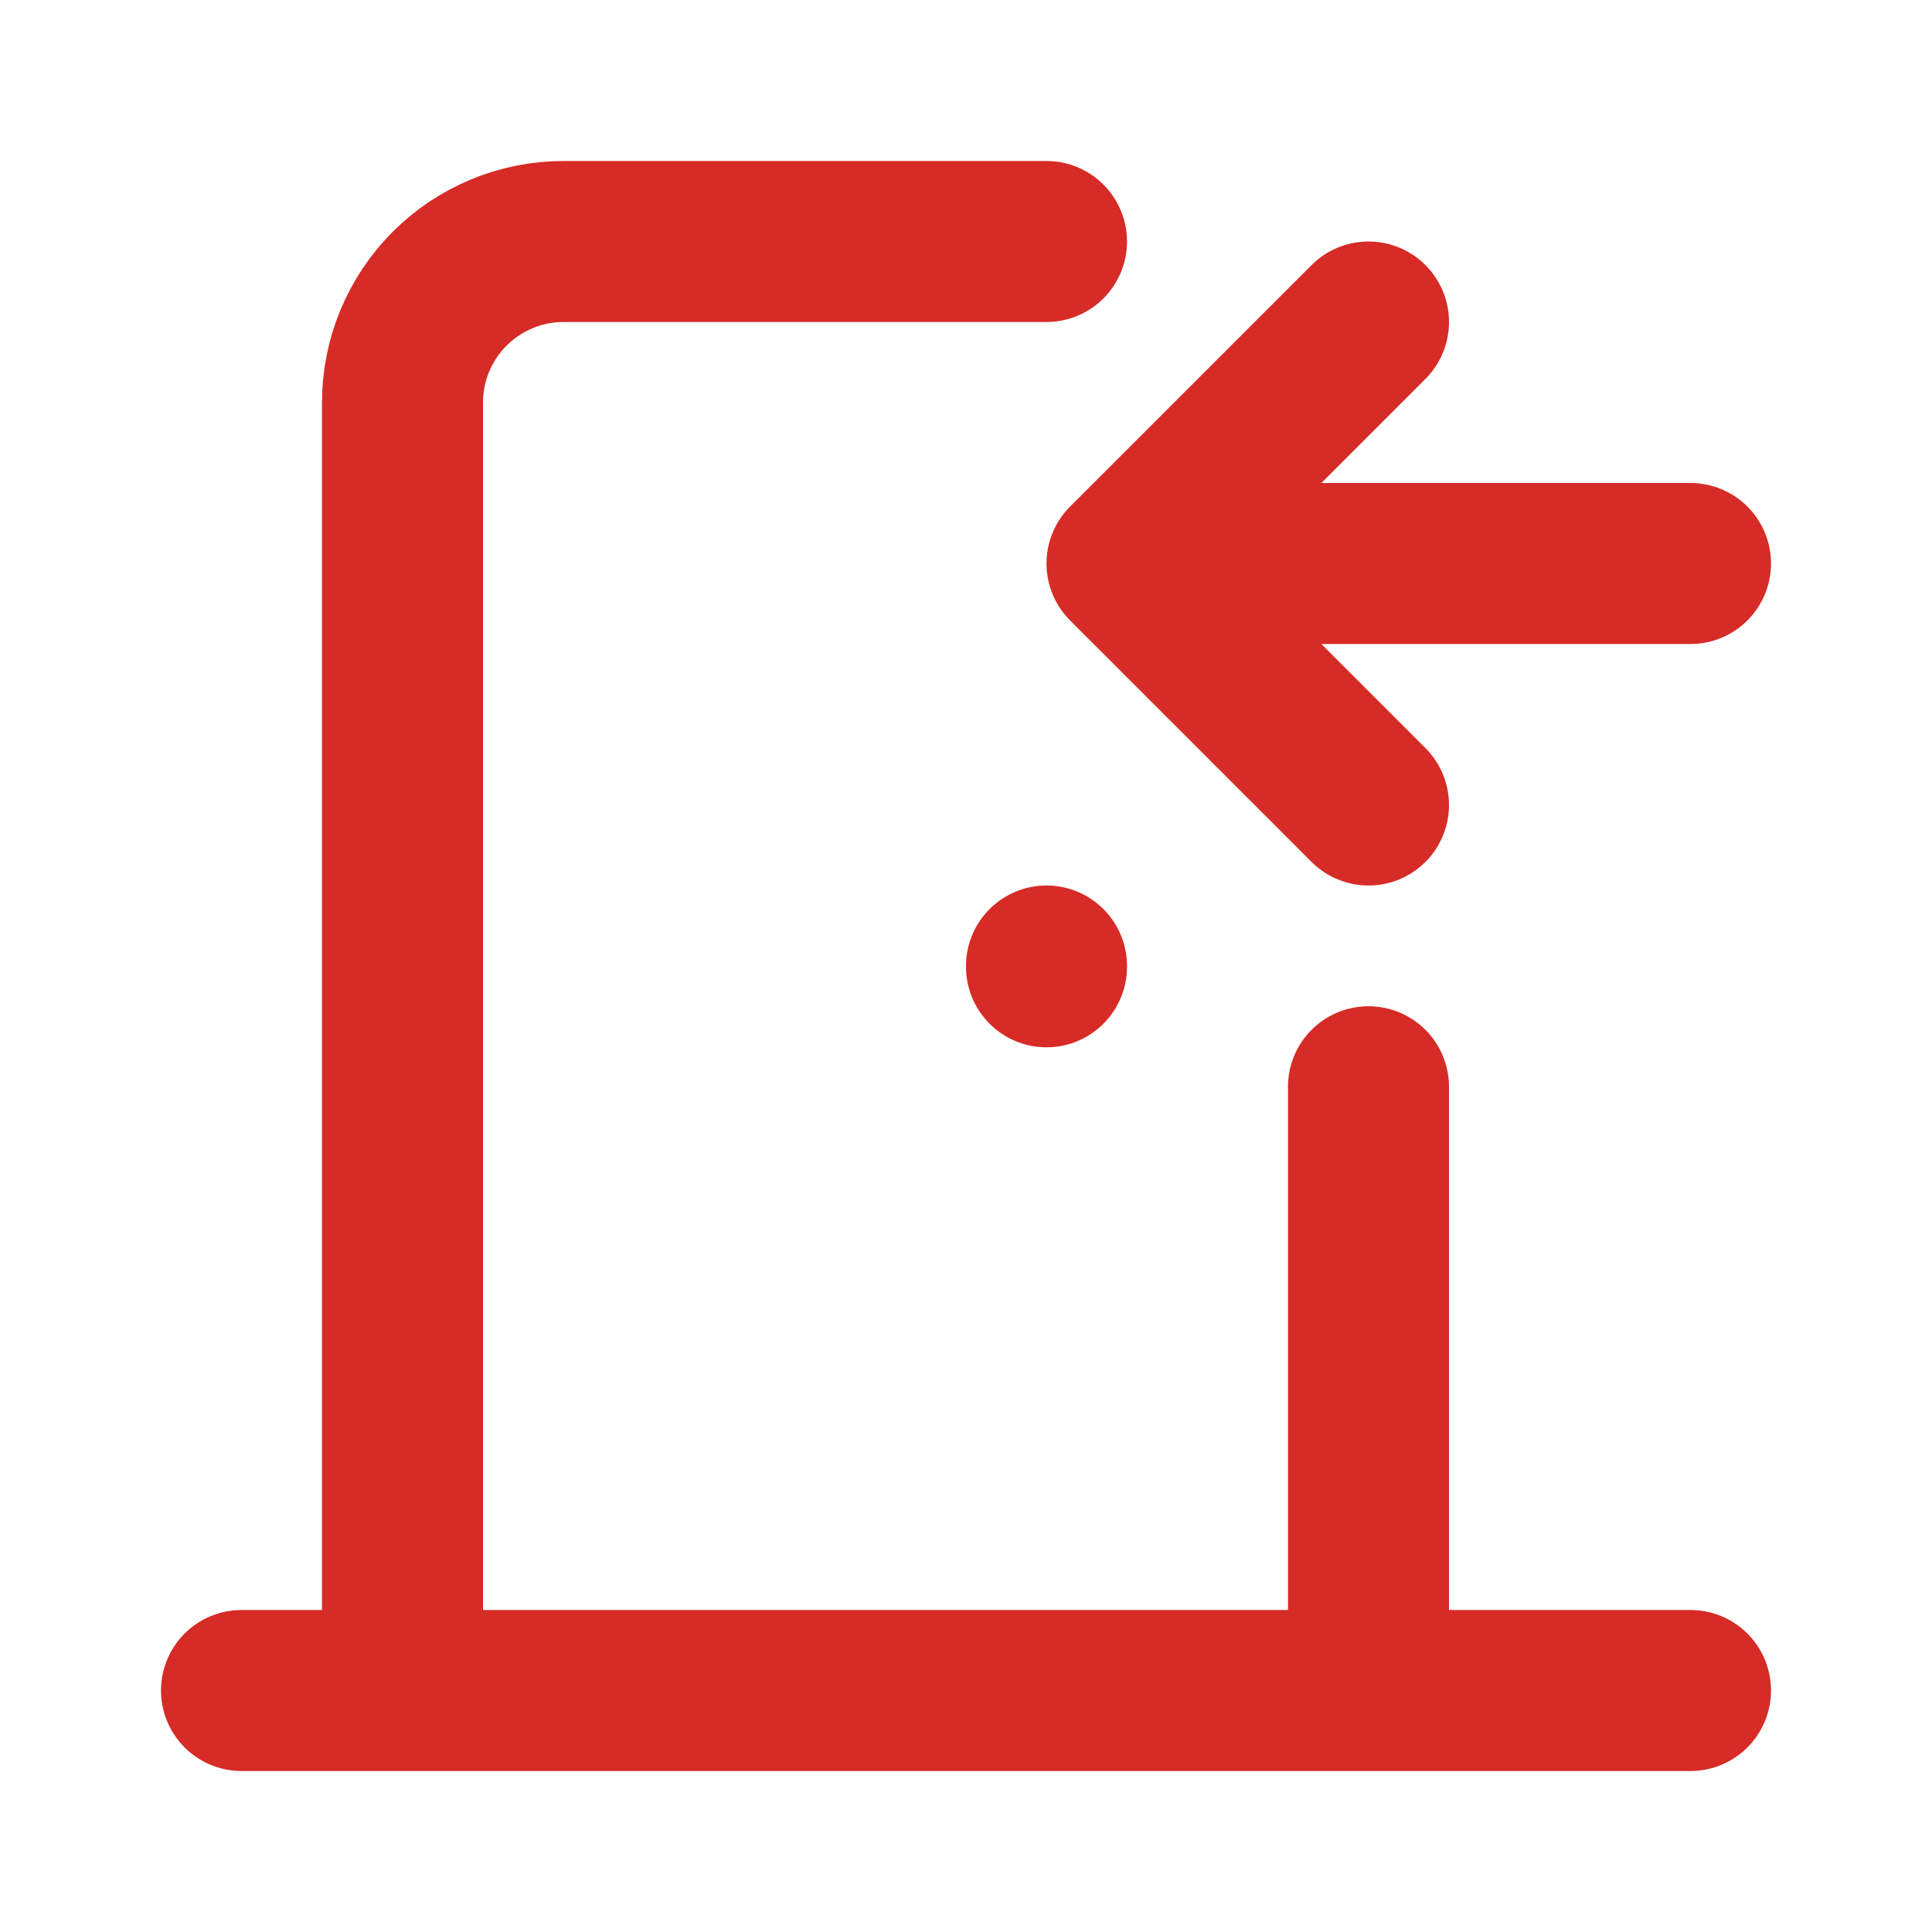
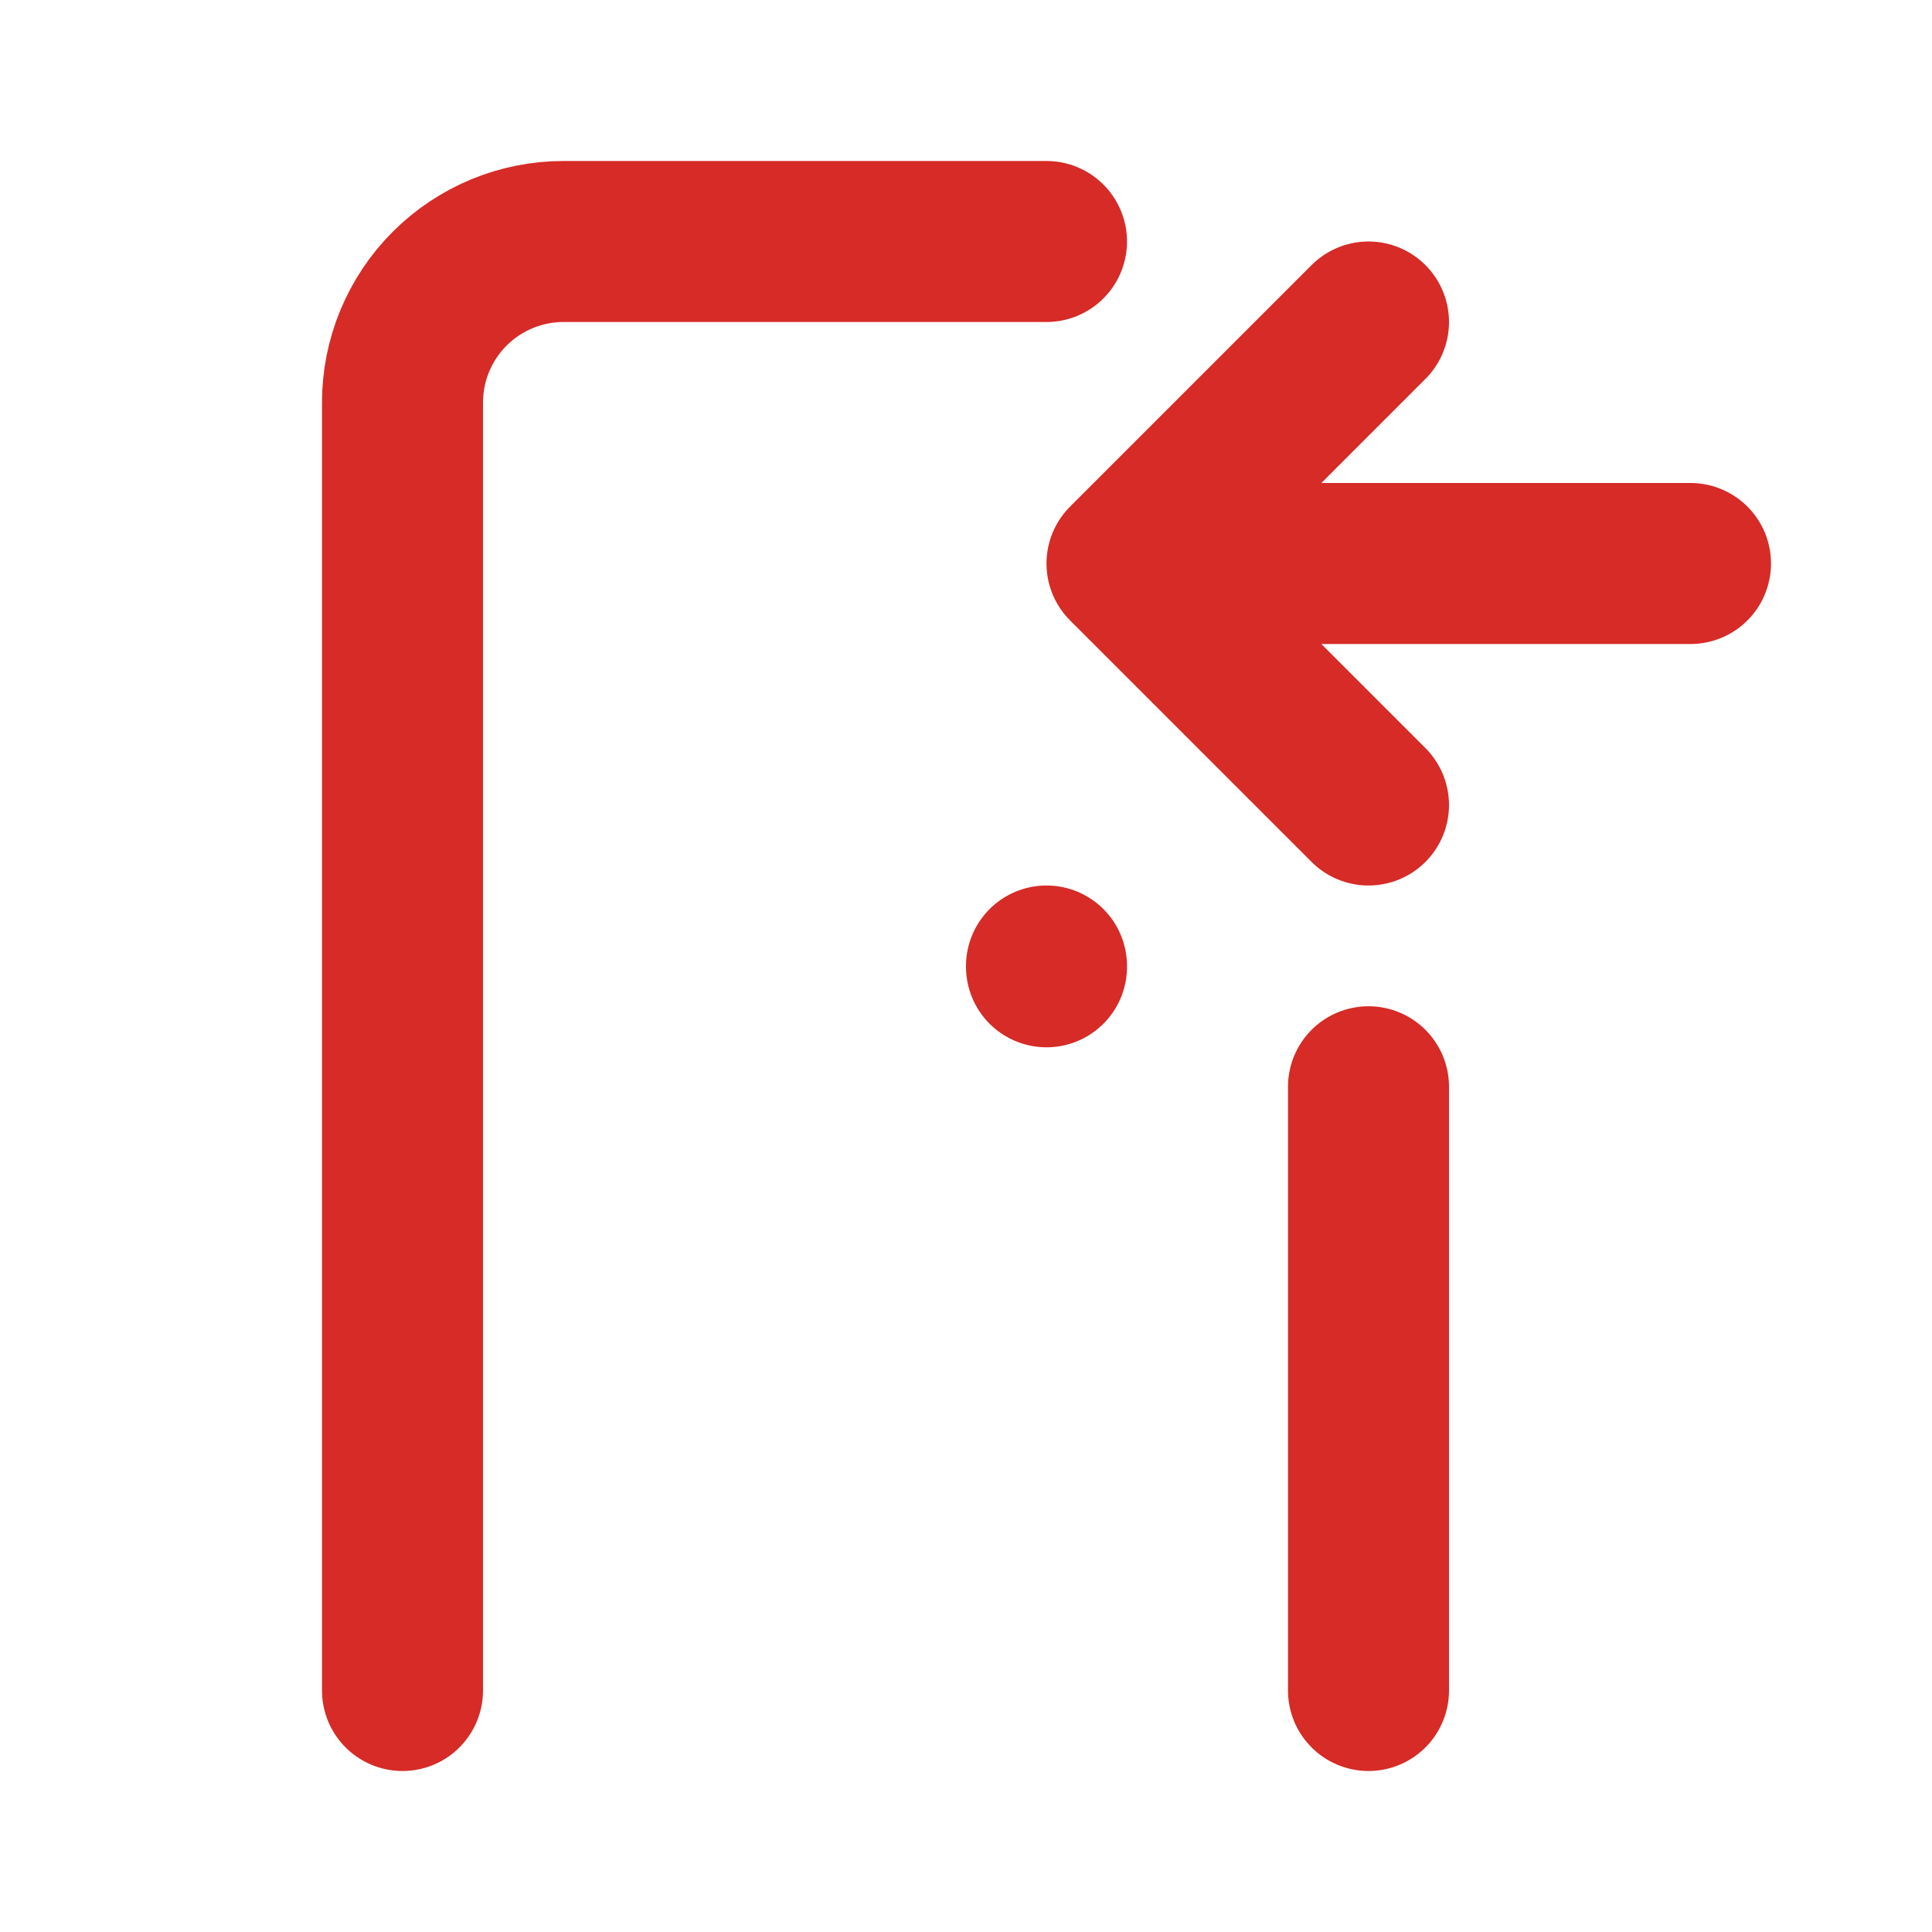
<svg xmlns="http://www.w3.org/2000/svg" width="24" height="24" viewBox="0 0 24 24" fill="none">
-   <path d="M13 12V12.01M3 21H21M5 21V5C5 4.47 5.211 3.961 5.586 3.586C5.961 3.211 6.47 3 7 3H13M17 13.5V21M21 7H14M17 4L14 7L17 10" stroke="#D62B26" stroke-width="2" stroke-linecap="round" stroke-linejoin="round" />
+   <path d="M13 12V12.01M3 21M5 21V5C5 4.47 5.211 3.961 5.586 3.586C5.961 3.211 6.47 3 7 3H13M17 13.5V21M21 7H14M17 4L14 7L17 10" stroke="#D62B26" stroke-width="2" stroke-linecap="round" stroke-linejoin="round" />
</svg>